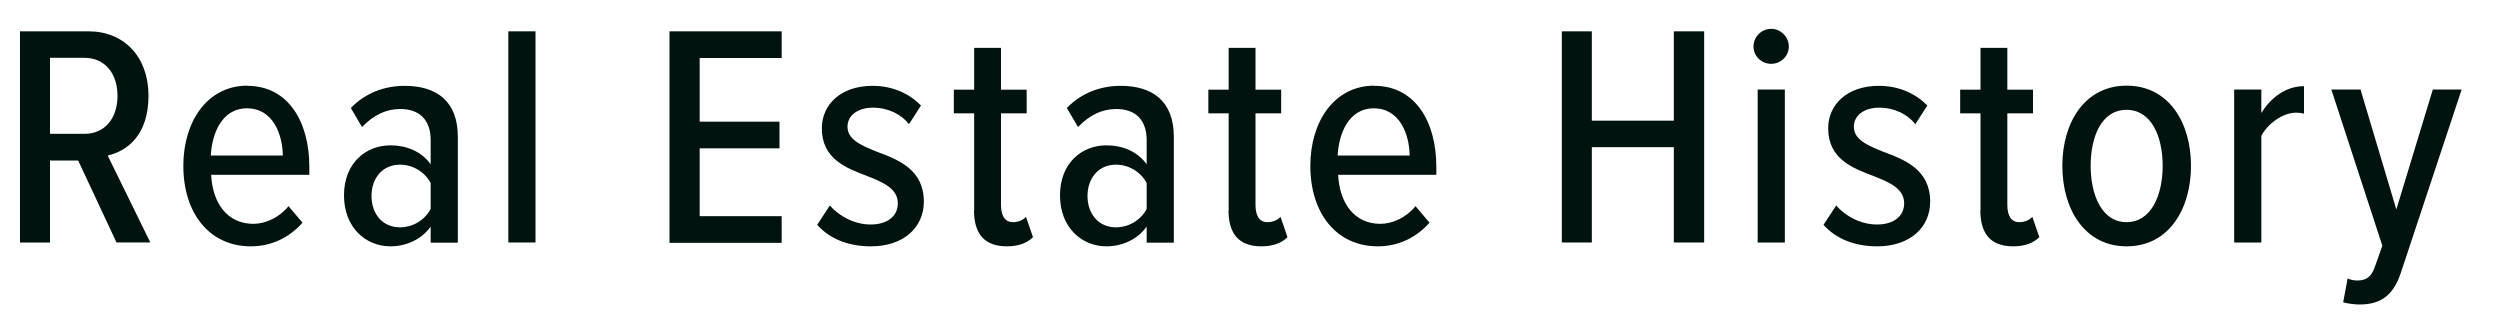
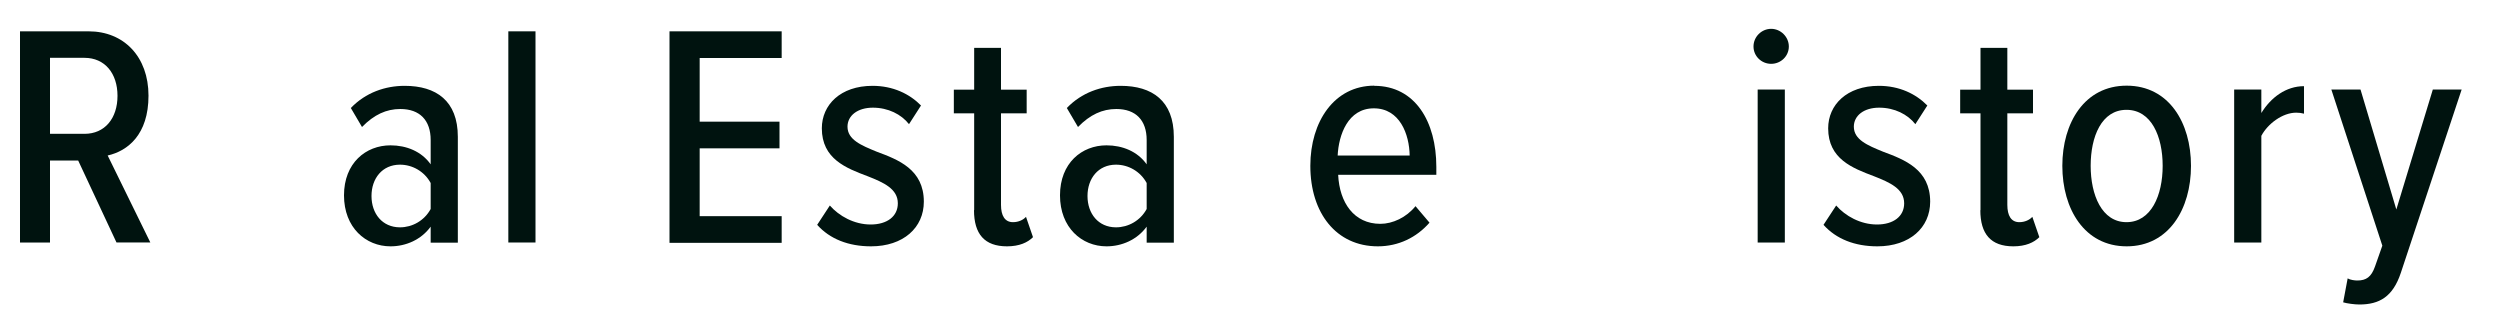
<svg xmlns="http://www.w3.org/2000/svg" id="_レイヤー_2" data-name="レイヤー 2" width="150" height="20" viewBox="0 0 150 20">
  <defs>
    <clipPath id="clippath">
      <rect width="150" height="20" style="fill: none;" />
    </clipPath>
  </defs>
  <g id="_日本" data-name="日本">
    <g style="clip-path: url(#clippath);">
      <g>
        <path d="M6.99,14.55l-2.3-4.92h-1.69v4.92h-1.8V1.88h4.12c2.11,0,3.59,1.52,3.59,3.86s-1.25,3.32-2.45,3.59l2.56,5.22h-2.03ZM5.07,3.47h-2.07v4.56h2.07c1.22,0,1.98-.93,1.98-2.28s-.76-2.28-1.98-2.28Z" style="fill: #00130f;" />
-         <path d="M14.84,5.15c2.45,0,3.72,2.15,3.72,4.86v.48h-5.89c.08,1.67.95,2.94,2.53,2.94.74,0,1.56-.38,2.11-1.06l.84.99c-.78.89-1.86,1.42-3.1,1.42-2.49,0-4.05-1.99-4.05-4.83,0-2.66,1.44-4.81,3.84-4.81ZM12.66,9.33h4.31c-.02-1.27-.59-2.83-2.15-2.83s-2.11,1.6-2.17,2.83Z" style="fill: #00130f;" />
        <path d="M25.84,14.55v-.95c-.57.78-1.48,1.18-2.41,1.18-1.48,0-2.79-1.12-2.79-3.06s1.31-3,2.79-3c.95,0,1.86.36,2.41,1.14v-1.46c0-1.18-.65-1.86-1.82-1.86-.84,0-1.58.34-2.3,1.08l-.67-1.14c.89-.93,2.07-1.33,3.23-1.33,1.88,0,3.19.89,3.19,3.06v6.35h-1.63ZM25.84,10.98c-.38-.7-1.1-1.1-1.84-1.1-1.06,0-1.71.82-1.71,1.88s.65,1.88,1.71,1.88c.74,0,1.46-.4,1.84-1.1v-1.56Z" style="fill: #00130f;" />
        <path d="M30.5,14.55V1.88h1.63v12.67h-1.63Z" style="fill: #00130f;" />
        <path d="M40.17,14.55V1.88h6.73v1.6h-4.92v3.82h4.79v1.6h-4.79v4.07h4.92v1.6h-6.73Z" style="fill: #00130f;" />
        <path d="M49.79,12.33c.55.63,1.46,1.14,2.45,1.14s1.63-.49,1.63-1.27c0-.87-.85-1.25-1.82-1.63-1.27-.48-2.74-1.03-2.74-2.87,0-1.41,1.12-2.55,3.04-2.55,1.23,0,2.22.48,2.91,1.18l-.72,1.12c-.46-.59-1.25-.99-2.17-.99s-1.52.48-1.52,1.14c0,.78.82,1.12,1.75,1.5,1.29.48,2.83,1.06,2.83,3,0,1.56-1.23,2.68-3.17,2.68-1.35,0-2.47-.44-3.23-1.29l.76-1.16Z" style="fill: #00130f;" />
        <path d="M58.45,12.61v-5.81h-1.22v-1.42h1.22v-2.51h1.61v2.51h1.54v1.42h-1.54v5.49c0,.65.23,1.04.72,1.04.32,0,.61-.13.78-.32l.42,1.22c-.32.32-.82.55-1.56.55-1.35,0-1.98-.74-1.98-2.17Z" style="fill: #00130f;" />
        <path d="M68.8,14.55v-.95c-.57.78-1.48,1.18-2.41,1.18-1.48,0-2.79-1.12-2.79-3.06s1.31-3,2.79-3c.95,0,1.86.36,2.41,1.14v-1.46c0-1.18-.65-1.86-1.82-1.86-.84,0-1.58.34-2.3,1.08l-.67-1.14c.89-.93,2.07-1.33,3.23-1.33,1.88,0,3.19.89,3.19,3.06v6.35h-1.63ZM68.8,10.98c-.38-.7-1.1-1.1-1.84-1.1-1.06,0-1.71.82-1.71,1.88s.65,1.88,1.71,1.88c.74,0,1.46-.4,1.84-1.1v-1.56Z" style="fill: #00130f;" />
-         <path d="M73.72,12.61v-5.81h-1.22v-1.42h1.22v-2.51h1.61v2.51h1.54v1.42h-1.54v5.49c0,.65.23,1.04.72,1.04.32,0,.61-.13.78-.32l.42,1.22c-.32.32-.82.55-1.56.55-1.35,0-1.98-.74-1.98-2.17Z" style="fill: #00130f;" />
        <path d="M82.46,5.15c2.45,0,3.72,2.15,3.72,4.86v.48h-5.89c.08,1.67.95,2.94,2.53,2.94.74,0,1.56-.38,2.11-1.06l.84.99c-.78.89-1.86,1.42-3.1,1.42-2.49,0-4.05-1.99-4.05-4.83,0-2.66,1.44-4.81,3.84-4.81ZM80.27,9.33h4.31c-.02-1.27-.59-2.83-2.15-2.83s-2.11,1.6-2.17,2.83Z" style="fill: #00130f;" />
-         <path d="M100.43,14.55v-5.72h-4.92v5.72h-1.8V1.88h1.8v5.36h4.92V1.88h1.82v12.67h-1.82Z" style="fill: #00130f;" />
        <path d="M105.21,2.79c0-.59.49-1.06,1.06-1.06s1.06.48,1.06,1.06-.48,1.04-1.06,1.04-1.06-.46-1.06-1.04ZM105.46,14.55V5.37h1.63v9.18h-1.63Z" style="fill: #00130f;" />
        <path d="M110.17,12.33c.55.63,1.46,1.14,2.45,1.14s1.63-.49,1.63-1.27c0-.87-.85-1.25-1.82-1.63-1.27-.48-2.74-1.03-2.74-2.87,0-1.41,1.12-2.55,3.04-2.55,1.23,0,2.22.48,2.91,1.18l-.72,1.12c-.46-.59-1.25-.99-2.17-.99s-1.52.48-1.52,1.14c0,.78.82,1.12,1.75,1.5,1.29.48,2.83,1.06,2.83,3,0,1.56-1.23,2.68-3.17,2.68-1.35,0-2.47-.44-3.23-1.29l.76-1.16Z" style="fill: #00130f;" />
        <path d="M118.83,12.61v-5.81h-1.22v-1.42h1.22v-2.51h1.61v2.51h1.54v1.42h-1.54v5.49c0,.65.23,1.04.72,1.04.32,0,.61-.13.78-.32l.42,1.22c-.32.32-.82.55-1.56.55-1.35,0-1.98-.74-1.98-2.17Z" style="fill: #00130f;" />
        <path d="M123.74,9.95c0-2.58,1.33-4.81,3.86-4.81s3.86,2.22,3.86,4.81-1.33,4.83-3.86,4.83-3.86-2.24-3.86-4.83ZM129.76,9.95c0-1.75-.67-3.36-2.17-3.36s-2.15,1.61-2.15,3.36.67,3.38,2.15,3.38,2.17-1.61,2.17-3.38Z" style="fill: #00130f;" />
        <path d="M134.05,14.55V5.37h1.63v1.41c.57-.93,1.48-1.61,2.56-1.61v1.65c-.15-.04-.3-.06-.47-.06-.82,0-1.71.67-2.09,1.39v6.4h-1.63Z" style="fill: #00130f;" />
        <path d="M140.85,16.7c.17.1.44.13.59.13.53,0,.84-.21,1.06-.84l.44-1.25-3.06-9.37h1.75l2.15,7.2,2.19-7.2h1.73l-3.65,11c-.48,1.44-1.29,1.9-2.49,1.9-.27,0-.74-.06-.97-.13l.27-1.44Z" style="fill: #00130f;" />
      </g>
    </g>
  </g>
</svg>